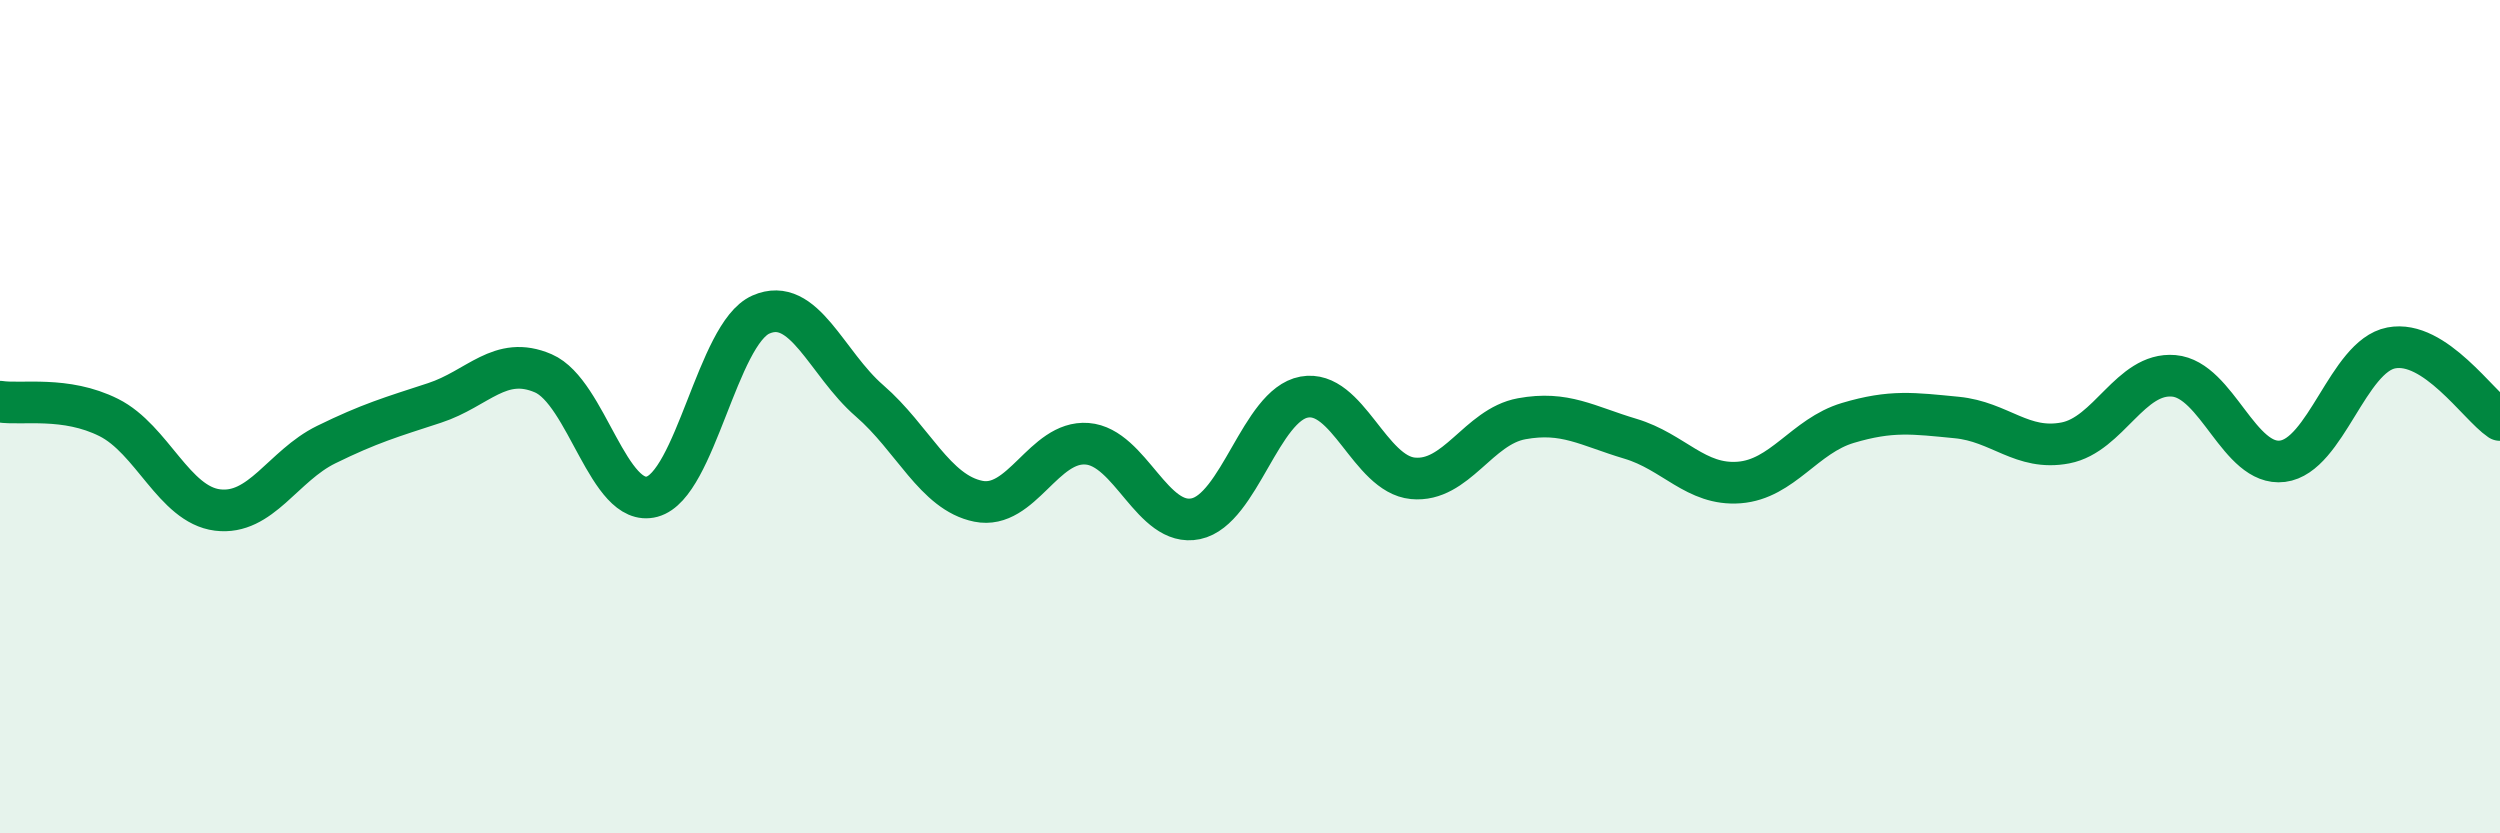
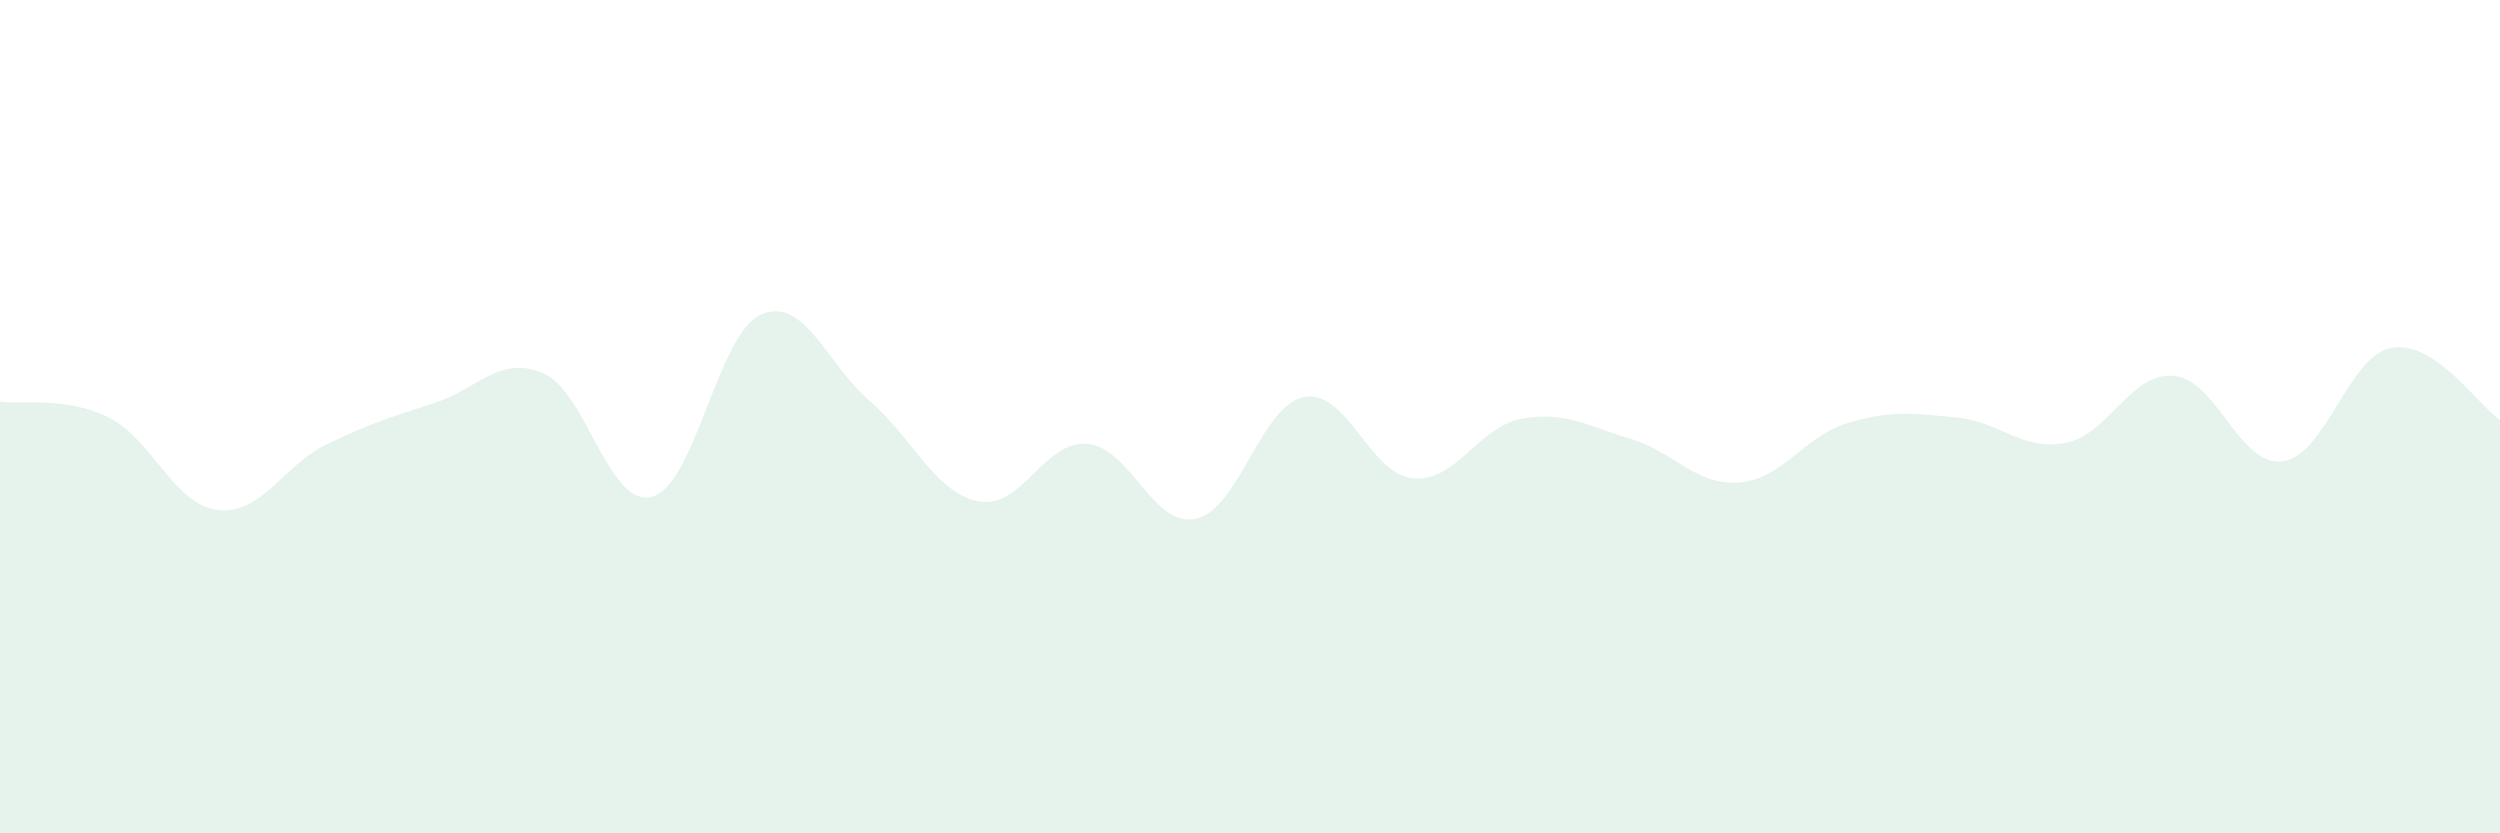
<svg xmlns="http://www.w3.org/2000/svg" width="60" height="20" viewBox="0 0 60 20">
  <path d="M 0,9.64 C 0.52,9.72 1.57,9.5 2.61,10.02 C 3.65,10.54 4.18,12.11 5.22,12.24 C 6.26,12.37 6.79,11.18 7.83,10.67 C 8.87,10.16 9.39,10.01 10.43,9.67 C 11.47,9.33 12,8.51 13.04,8.96 C 14.08,9.41 14.61,12.2 15.65,11.92 C 16.69,11.64 17.22,8.01 18.26,7.55 C 19.3,7.09 19.83,8.72 20.87,9.62 C 21.91,10.52 22.44,11.82 23.48,12.03 C 24.52,12.24 25.05,10.57 26.09,10.65 C 27.13,10.73 27.66,12.67 28.7,12.45 C 29.74,12.23 30.26,9.72 31.3,9.53 C 32.34,9.34 32.87,11.38 33.91,11.48 C 34.95,11.58 35.48,10.24 36.52,10.05 C 37.56,9.86 38.09,10.22 39.13,10.53 C 40.17,10.84 40.7,11.66 41.74,11.58 C 42.78,11.5 43.31,10.46 44.35,10.15 C 45.39,9.84 45.92,9.92 46.96,10.02 C 48,10.12 48.53,10.83 49.57,10.63 C 50.61,10.43 51.13,8.93 52.17,9.02 C 53.21,9.11 53.74,11.2 54.78,11.07 C 55.82,10.94 56.35,8.55 57.39,8.35 C 58.43,8.15 59.48,9.73 60,10.08L60 20L0 20Z" fill="#008740" opacity="0.1" stroke-linecap="round" stroke-linejoin="round" />
-   <path d="M 0,9.64 C 0.52,9.72 1.57,9.5 2.61,10.02 C 3.65,10.54 4.18,12.11 5.22,12.24 C 6.26,12.37 6.79,11.18 7.83,10.67 C 8.87,10.16 9.39,10.01 10.43,9.67 C 11.47,9.33 12,8.51 13.04,8.96 C 14.08,9.41 14.61,12.2 15.65,11.92 C 16.69,11.64 17.22,8.01 18.26,7.55 C 19.3,7.09 19.83,8.72 20.87,9.62 C 21.91,10.52 22.44,11.82 23.48,12.03 C 24.52,12.24 25.05,10.57 26.09,10.65 C 27.13,10.73 27.66,12.67 28.7,12.45 C 29.74,12.23 30.26,9.72 31.3,9.53 C 32.34,9.34 32.87,11.38 33.91,11.48 C 34.95,11.58 35.48,10.24 36.52,10.05 C 37.56,9.86 38.09,10.22 39.13,10.53 C 40.17,10.84 40.7,11.66 41.74,11.58 C 42.78,11.5 43.31,10.46 44.35,10.15 C 45.39,9.84 45.92,9.92 46.96,10.02 C 48,10.12 48.53,10.83 49.57,10.63 C 50.61,10.43 51.13,8.93 52.17,9.02 C 53.21,9.11 53.74,11.2 54.78,11.07 C 55.82,10.94 56.35,8.55 57.39,8.35 C 58.43,8.15 59.48,9.73 60,10.08" stroke="#008740" stroke-width="1" fill="none" stroke-linecap="round" stroke-linejoin="round" />
</svg>